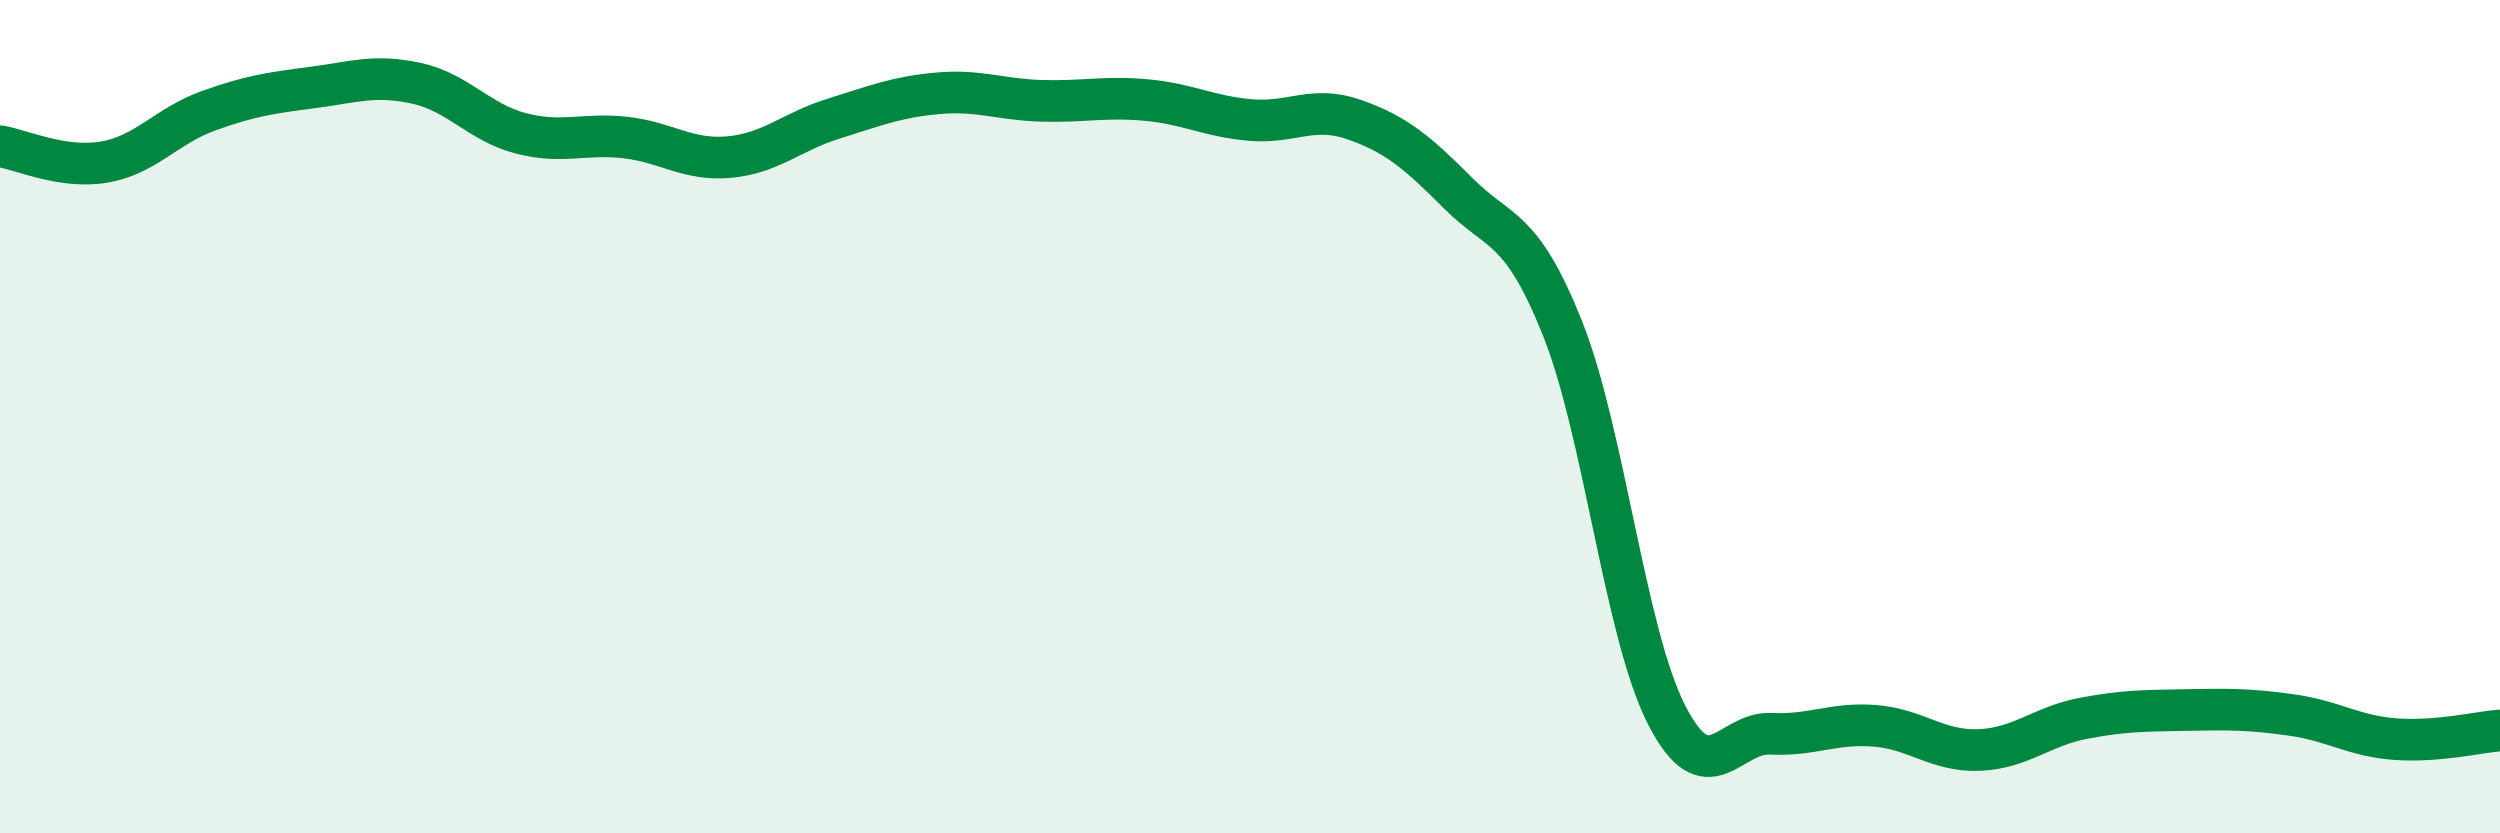
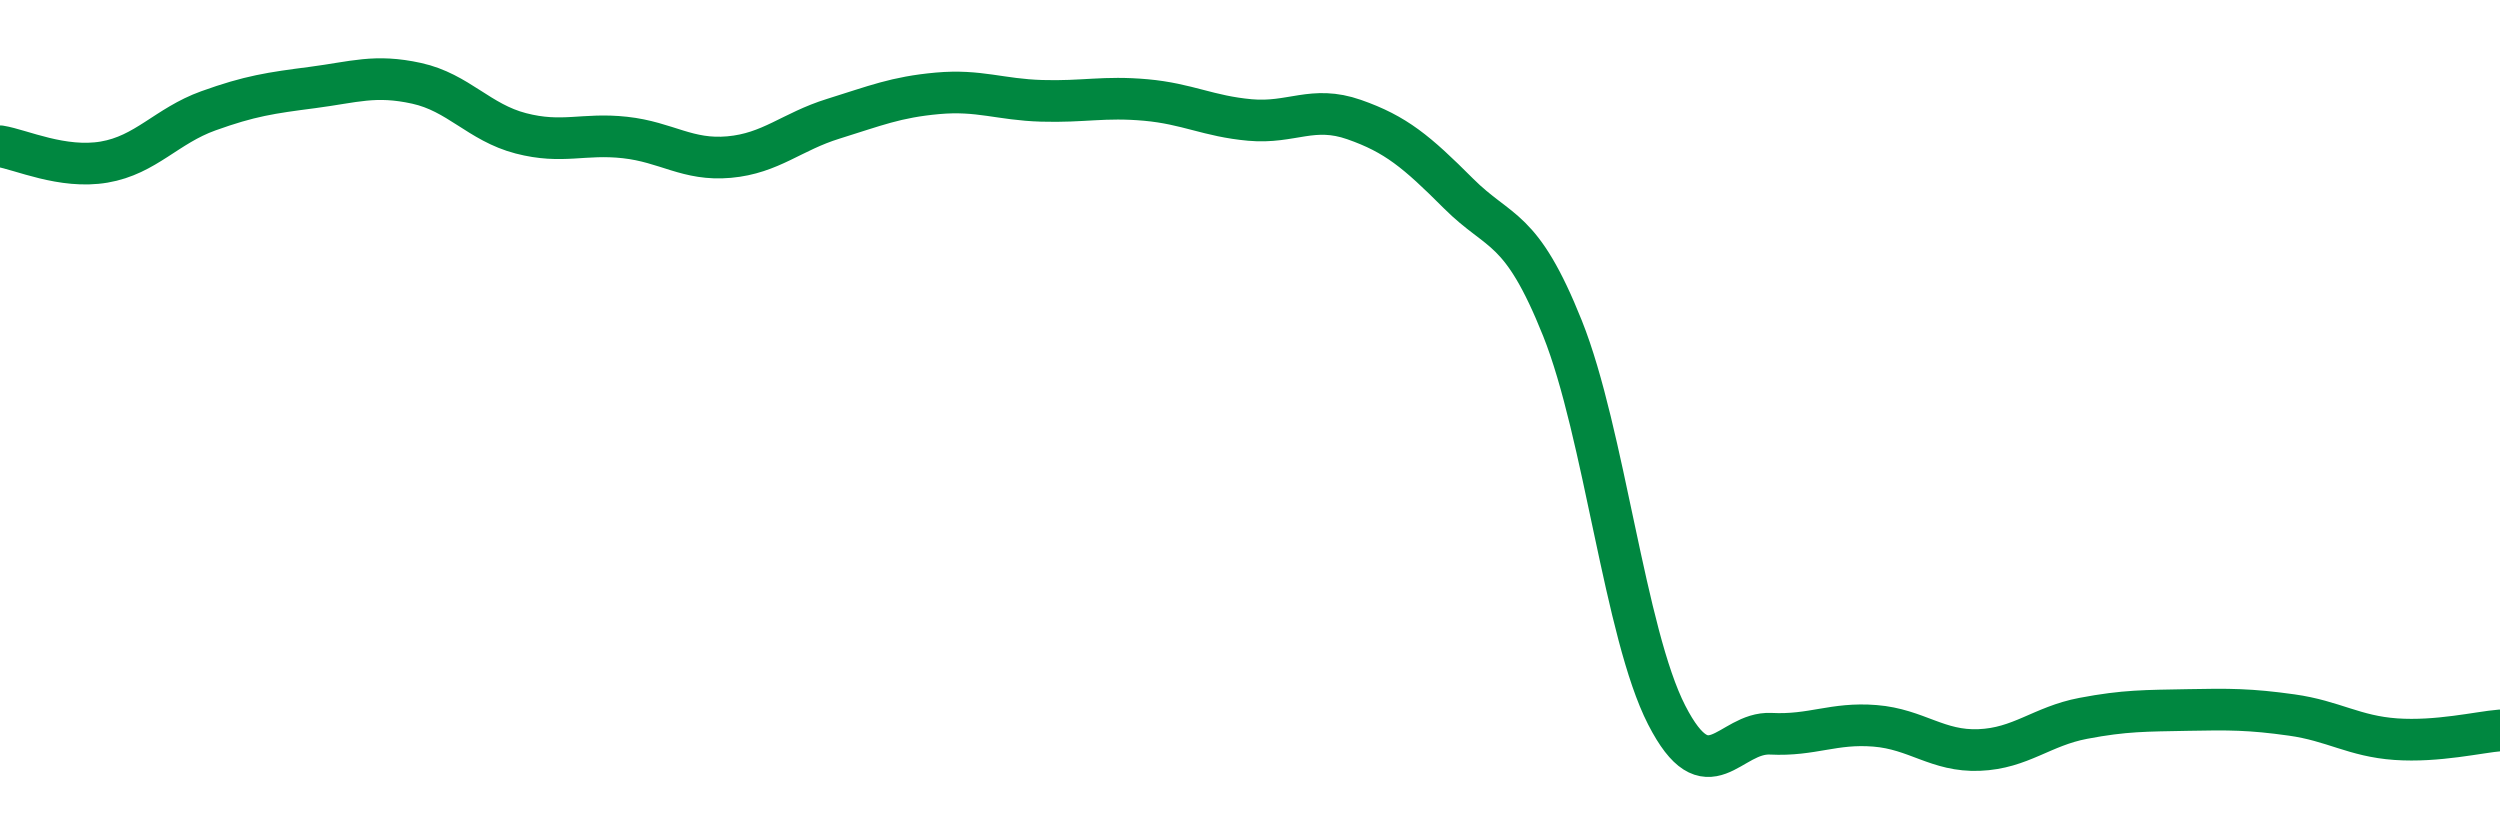
<svg xmlns="http://www.w3.org/2000/svg" width="60" height="20" viewBox="0 0 60 20">
-   <path d="M 0,3.51 C 0.5,3.59 1.5,4.06 2.5,3.89 C 3.5,3.72 4,3.02 5,2.66 C 6,2.3 6.5,2.23 7.5,2.1 C 8.5,1.97 9,1.78 10,2 C 11,2.22 11.5,2.94 12.5,3.2 C 13.5,3.46 14,3.19 15,3.3 C 16,3.41 16.5,3.86 17.5,3.77 C 18.5,3.68 19,3.16 20,2.85 C 21,2.54 21.5,2.33 22.5,2.24 C 23.5,2.15 24,2.39 25,2.42 C 26,2.45 26.5,2.31 27.5,2.4 C 28.5,2.49 29,2.79 30,2.88 C 31,2.97 31.5,2.52 32.5,2.87 C 33.5,3.22 34,3.64 35,4.64 C 36,5.64 36.5,5.38 37.5,7.88 C 38.5,10.38 39,15.21 40,17.16 C 41,19.11 41.5,17.56 42.5,17.61 C 43.5,17.66 44,17.34 45,17.42 C 46,17.5 46.5,18.04 47.5,18 C 48.5,17.96 49,17.43 50,17.24 C 51,17.05 51.5,17.06 52.5,17.04 C 53.5,17.02 54,17.02 55,17.16 C 56,17.3 56.5,17.67 57.5,17.74 C 58.5,17.81 59.5,17.57 60,17.53L60 20L0 20Z" fill="#008740" opacity="0.1" stroke-linecap="round" stroke-linejoin="round" />
  <path d="M 0,3.51 C 0.5,3.59 1.5,4.06 2.5,3.89 C 3.5,3.72 4,3.02 5,2.66 C 6,2.3 6.5,2.23 7.5,2.1 C 8.5,1.97 9,1.78 10,2 C 11,2.22 11.5,2.94 12.5,3.2 C 13.5,3.46 14,3.19 15,3.3 C 16,3.41 16.5,3.86 17.5,3.77 C 18.5,3.68 19,3.16 20,2.85 C 21,2.54 21.5,2.33 22.5,2.24 C 23.5,2.15 24,2.39 25,2.42 C 26,2.45 26.5,2.31 27.5,2.4 C 28.5,2.49 29,2.79 30,2.88 C 31,2.97 31.5,2.52 32.5,2.87 C 33.5,3.22 34,3.64 35,4.64 C 36,5.64 36.5,5.38 37.5,7.88 C 38.5,10.38 39,15.21 40,17.16 C 41,19.11 41.5,17.56 42.5,17.61 C 43.5,17.66 44,17.34 45,17.42 C 46,17.5 46.5,18.04 47.5,18 C 48.5,17.96 49,17.43 50,17.24 C 51,17.05 51.5,17.06 52.5,17.04 C 53.5,17.02 54,17.02 55,17.16 C 56,17.3 56.5,17.67 57.5,17.74 C 58.5,17.81 59.5,17.57 60,17.53" stroke="#008740" stroke-width="1" fill="none" stroke-linecap="round" stroke-linejoin="round" />
</svg>